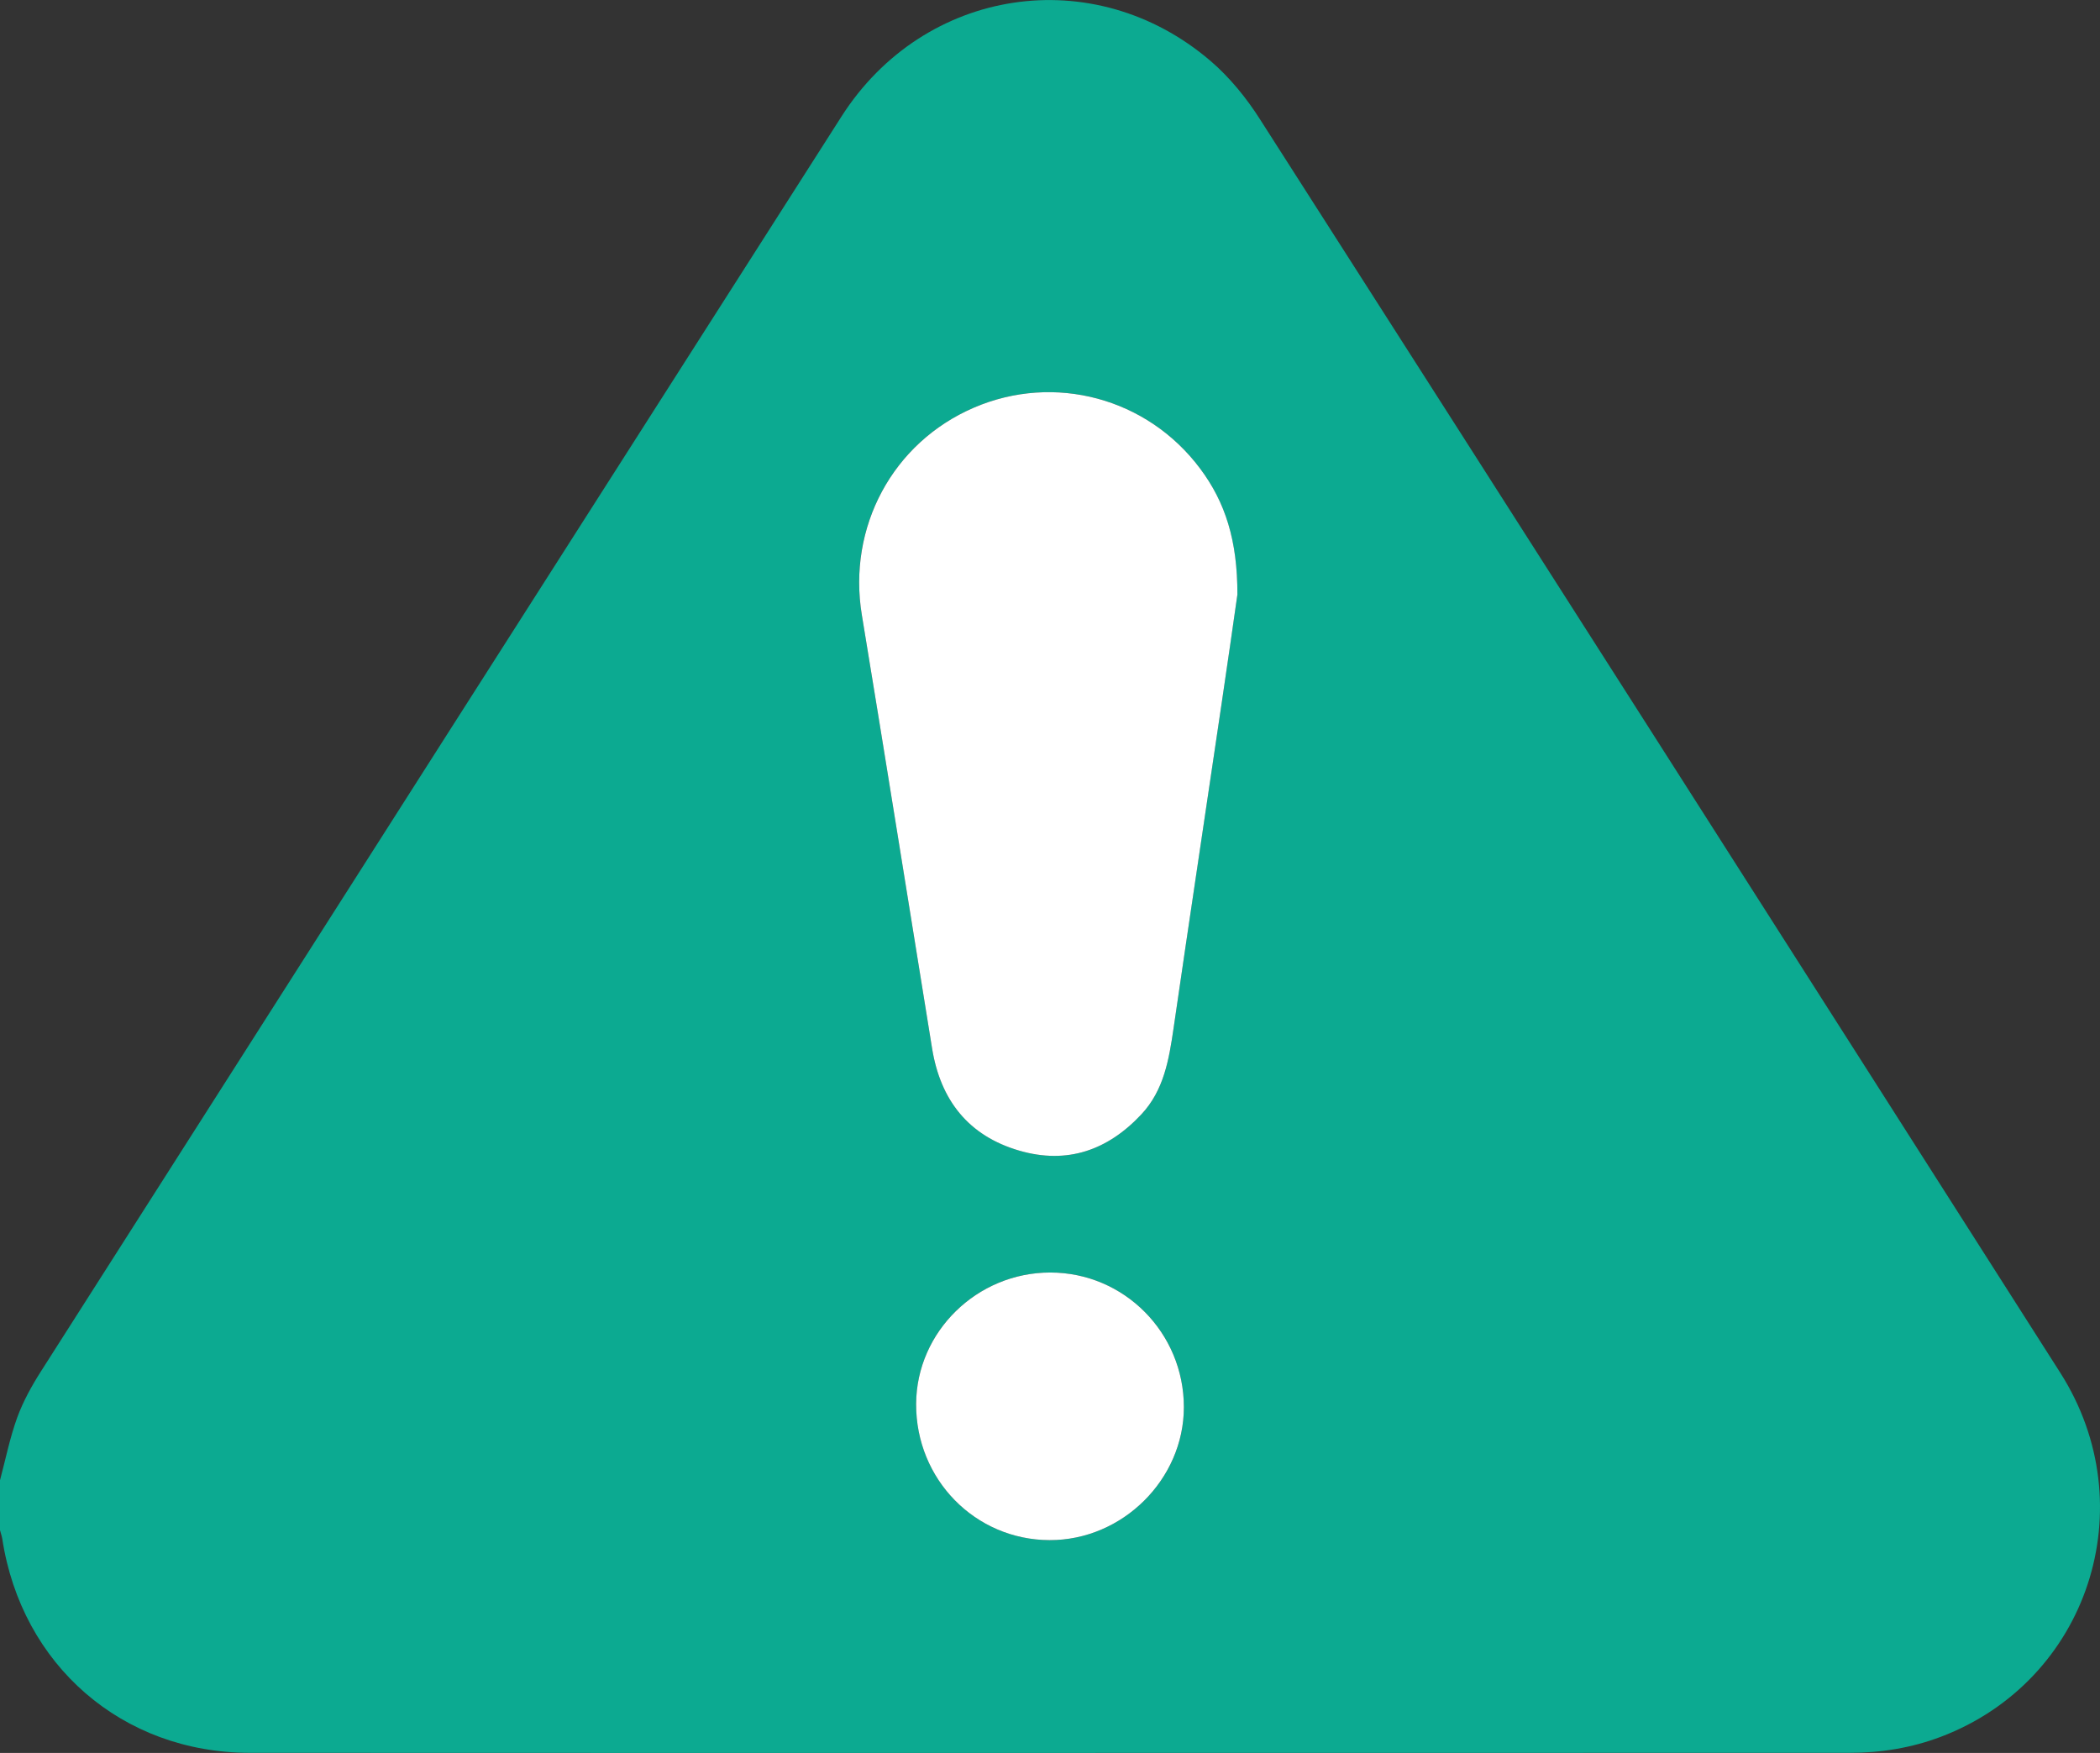
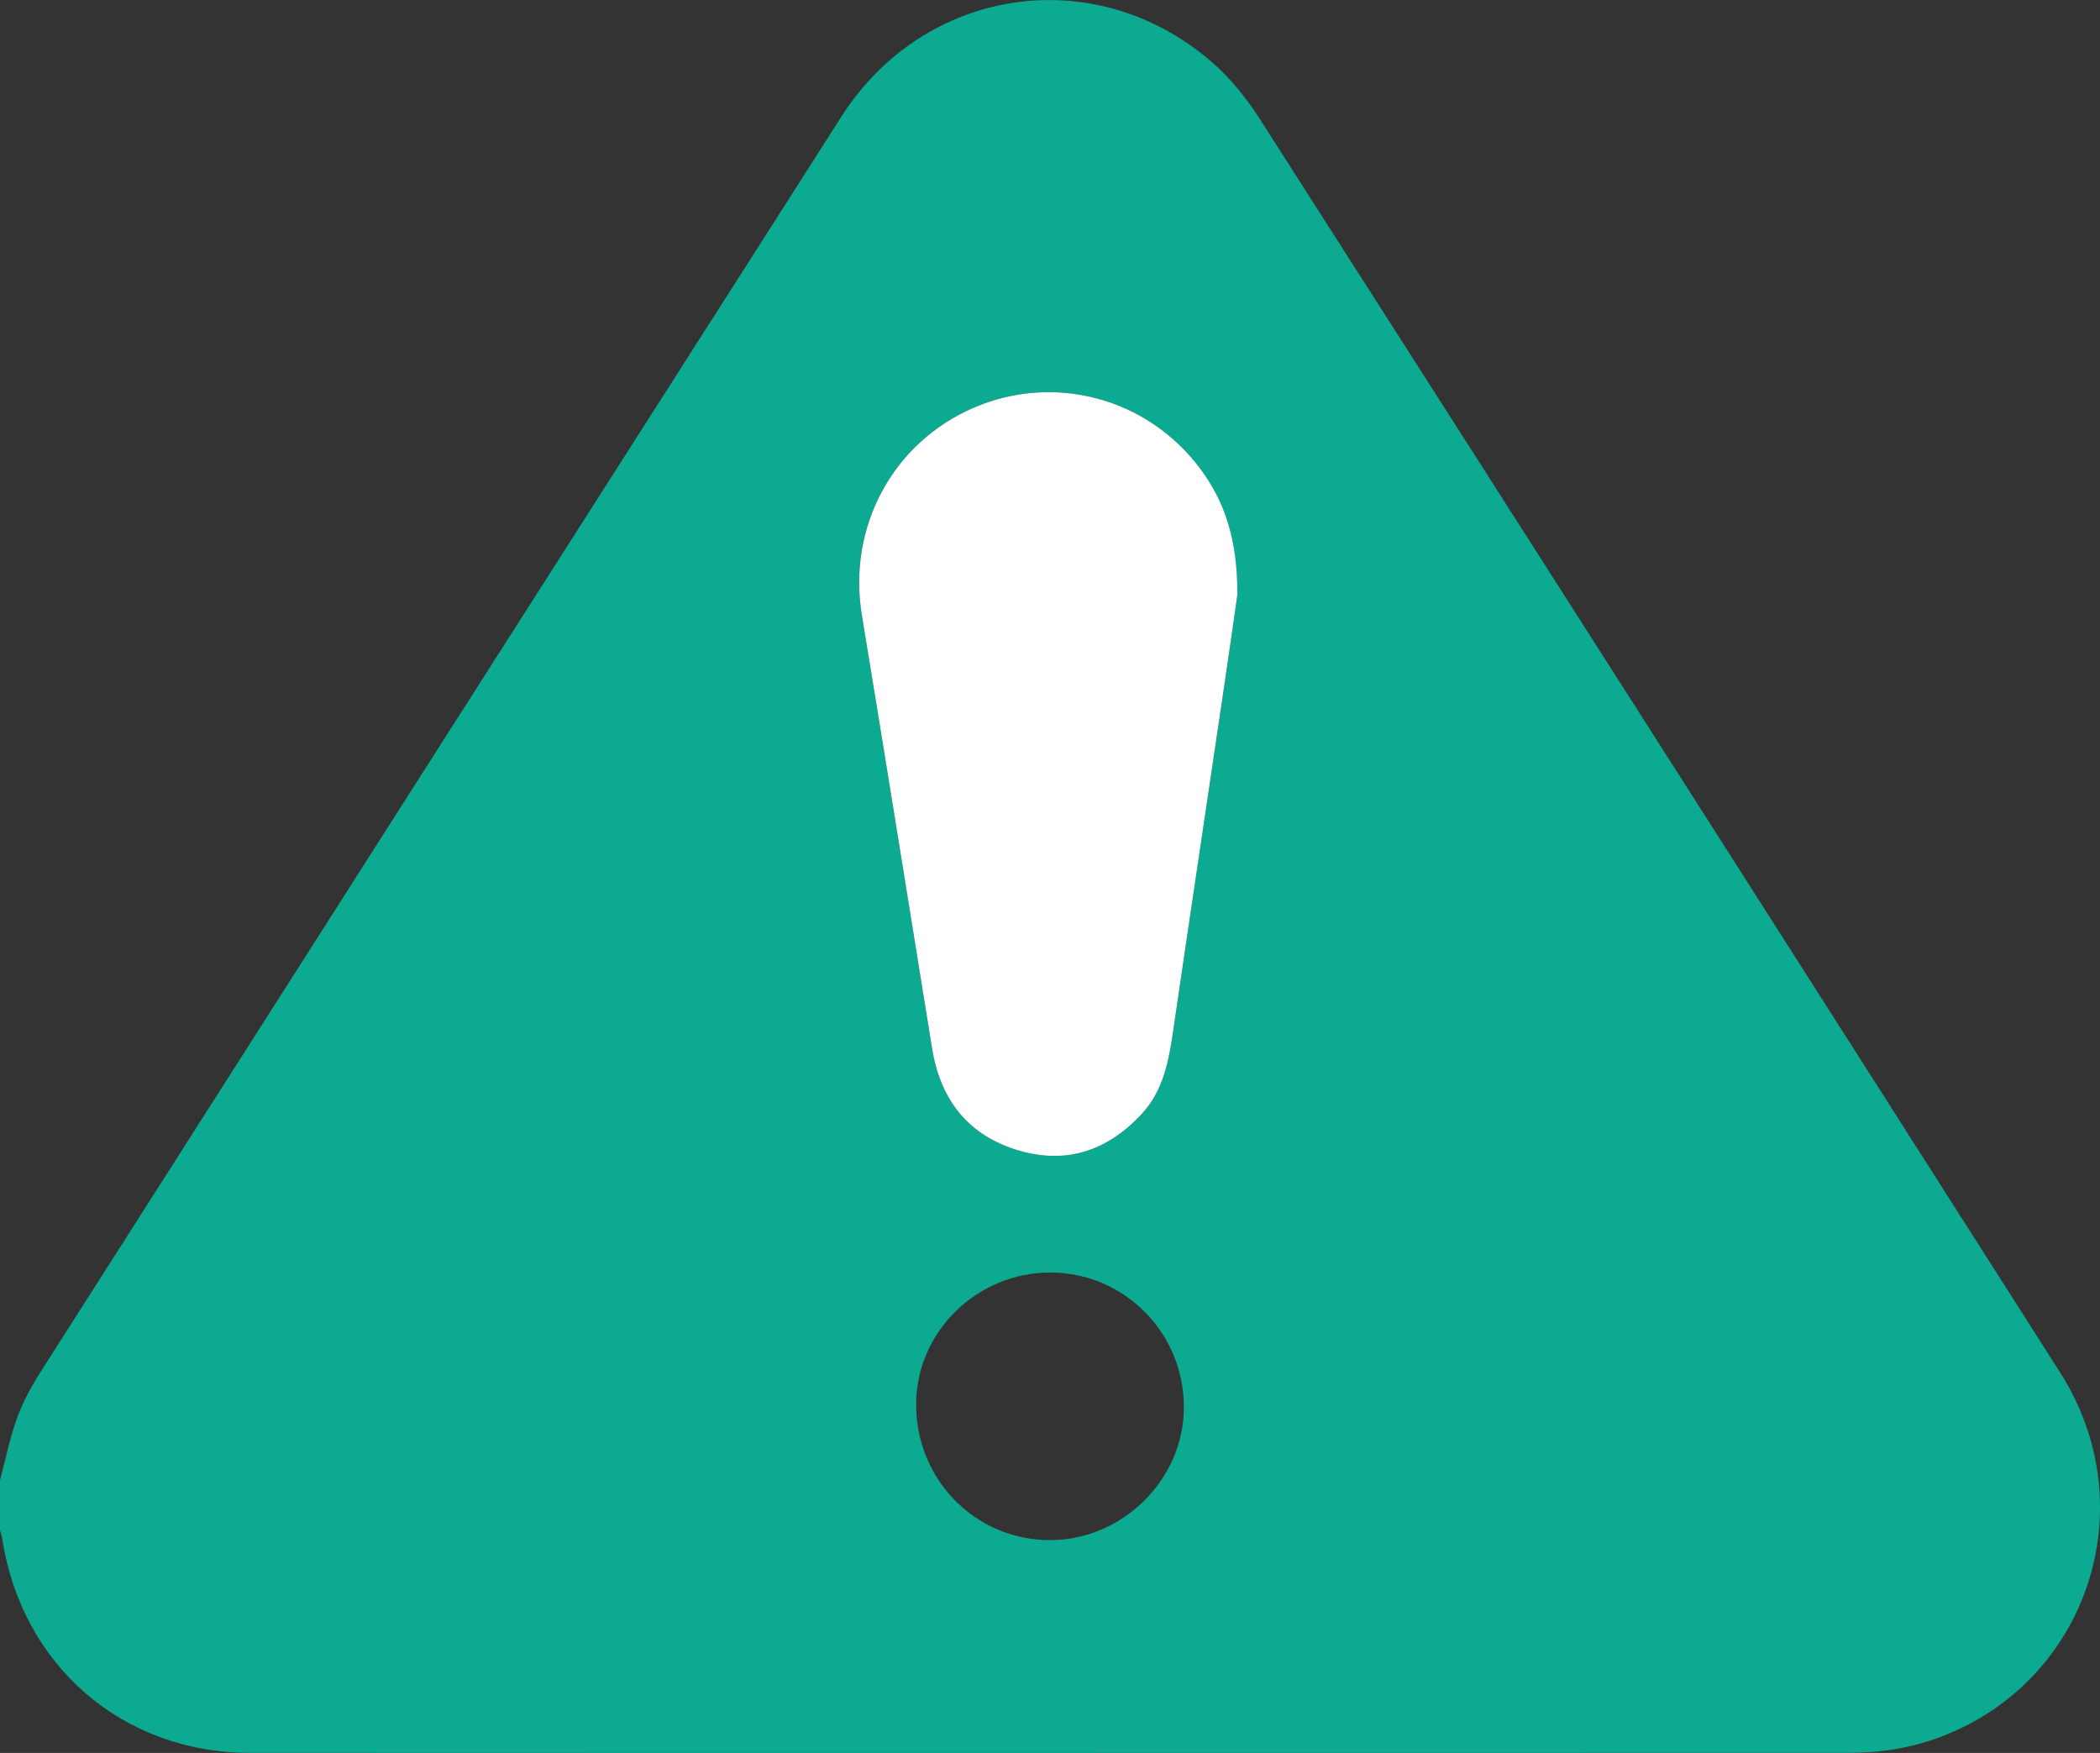
<svg xmlns="http://www.w3.org/2000/svg" id="Capa_2" data-name="Capa 2" viewBox="0 0 165.96 138.54">
  <rect x="0" y="0" width="165.96" height="138.54" fill="#333333" stroke="none" />
  <defs>
    <style>
      .cls-1 {
        fill: #0caa91;
      }

      .cls-1, .cls-2 {
        stroke-width: 0px;
      }

      .cls-2 {
        fill: #fff;
      }
    </style>
  </defs>
  <g id="_Capa_" data-name="&amp;lt;Capa&amp;gt;">
    <g id="Ypq50x">
      <g>
        <path class="cls-1" d="M0,116.99c.44-1.66.78-3.35,1.36-4.96.47-1.28,1.15-2.51,1.89-3.67C24.32,75.3,45.4,42.25,66.5,9.21c6.53-10.23,19.95-12.28,29.16-4.4,1.52,1.3,2.85,2.94,3.93,4.64,21.11,32.99,42.18,66.01,63.23,99.04,6.74,10.58,2.19,24.36-9.43,28.77-2.32.88-4.73,1.27-7.21,1.27-42.14,0-84.29.02-126.43,0-10.09,0-18.04-6.93-19.57-16.91-.04-.23-.12-.46-.18-.69,0-1.31,0-2.63,0-3.94ZM97.79,46.99c0-4.28-.96-7.29-2.94-9.95-4.18-5.6-11.53-7.56-17.89-4.82-6.43,2.77-10,9.45-8.85,16.38,1.88,11.41,3.7,22.83,5.55,34.25.66,4.09,2.87,6.91,6.9,8.09,3.79,1.1,7-.04,9.65-2.88,1.77-1.9,2.17-4.31,2.53-6.76,1.25-8.61,2.54-17.21,3.82-25.82.46-3.14.91-6.28,1.23-8.49ZM83,100.57c-5.79,0-10.57,4.67-10.6,10.38-.03,5.96,4.66,10.75,10.54,10.77,5.76.02,10.63-4.8,10.62-10.51,0-5.89-4.72-10.64-10.56-10.64Z" />
        <path class="cls-2" d="M97.79,46.99c-.32,2.21-.76,5.35-1.23,8.49-1.27,8.61-2.57,17.21-3.82,25.82-.36,2.45-.76,4.86-2.53,6.76-2.65,2.84-5.86,3.98-9.65,2.88-4.03-1.17-6.24-4-6.9-8.09-1.85-11.42-3.67-22.84-5.55-34.25-1.14-6.93,2.42-13.61,8.85-16.38,6.36-2.74,13.71-.78,17.89,4.82,1.98,2.65,2.95,5.67,2.94,9.95Z" />
-         <path class="cls-2" d="M83,100.57c5.84,0,10.56,4.76,10.56,10.64,0,5.71-4.86,10.53-10.62,10.51-5.88-.02-10.57-4.81-10.54-10.77.03-5.7,4.81-10.38,10.6-10.38Z" />
      </g>
    </g>
  </g>
</svg>